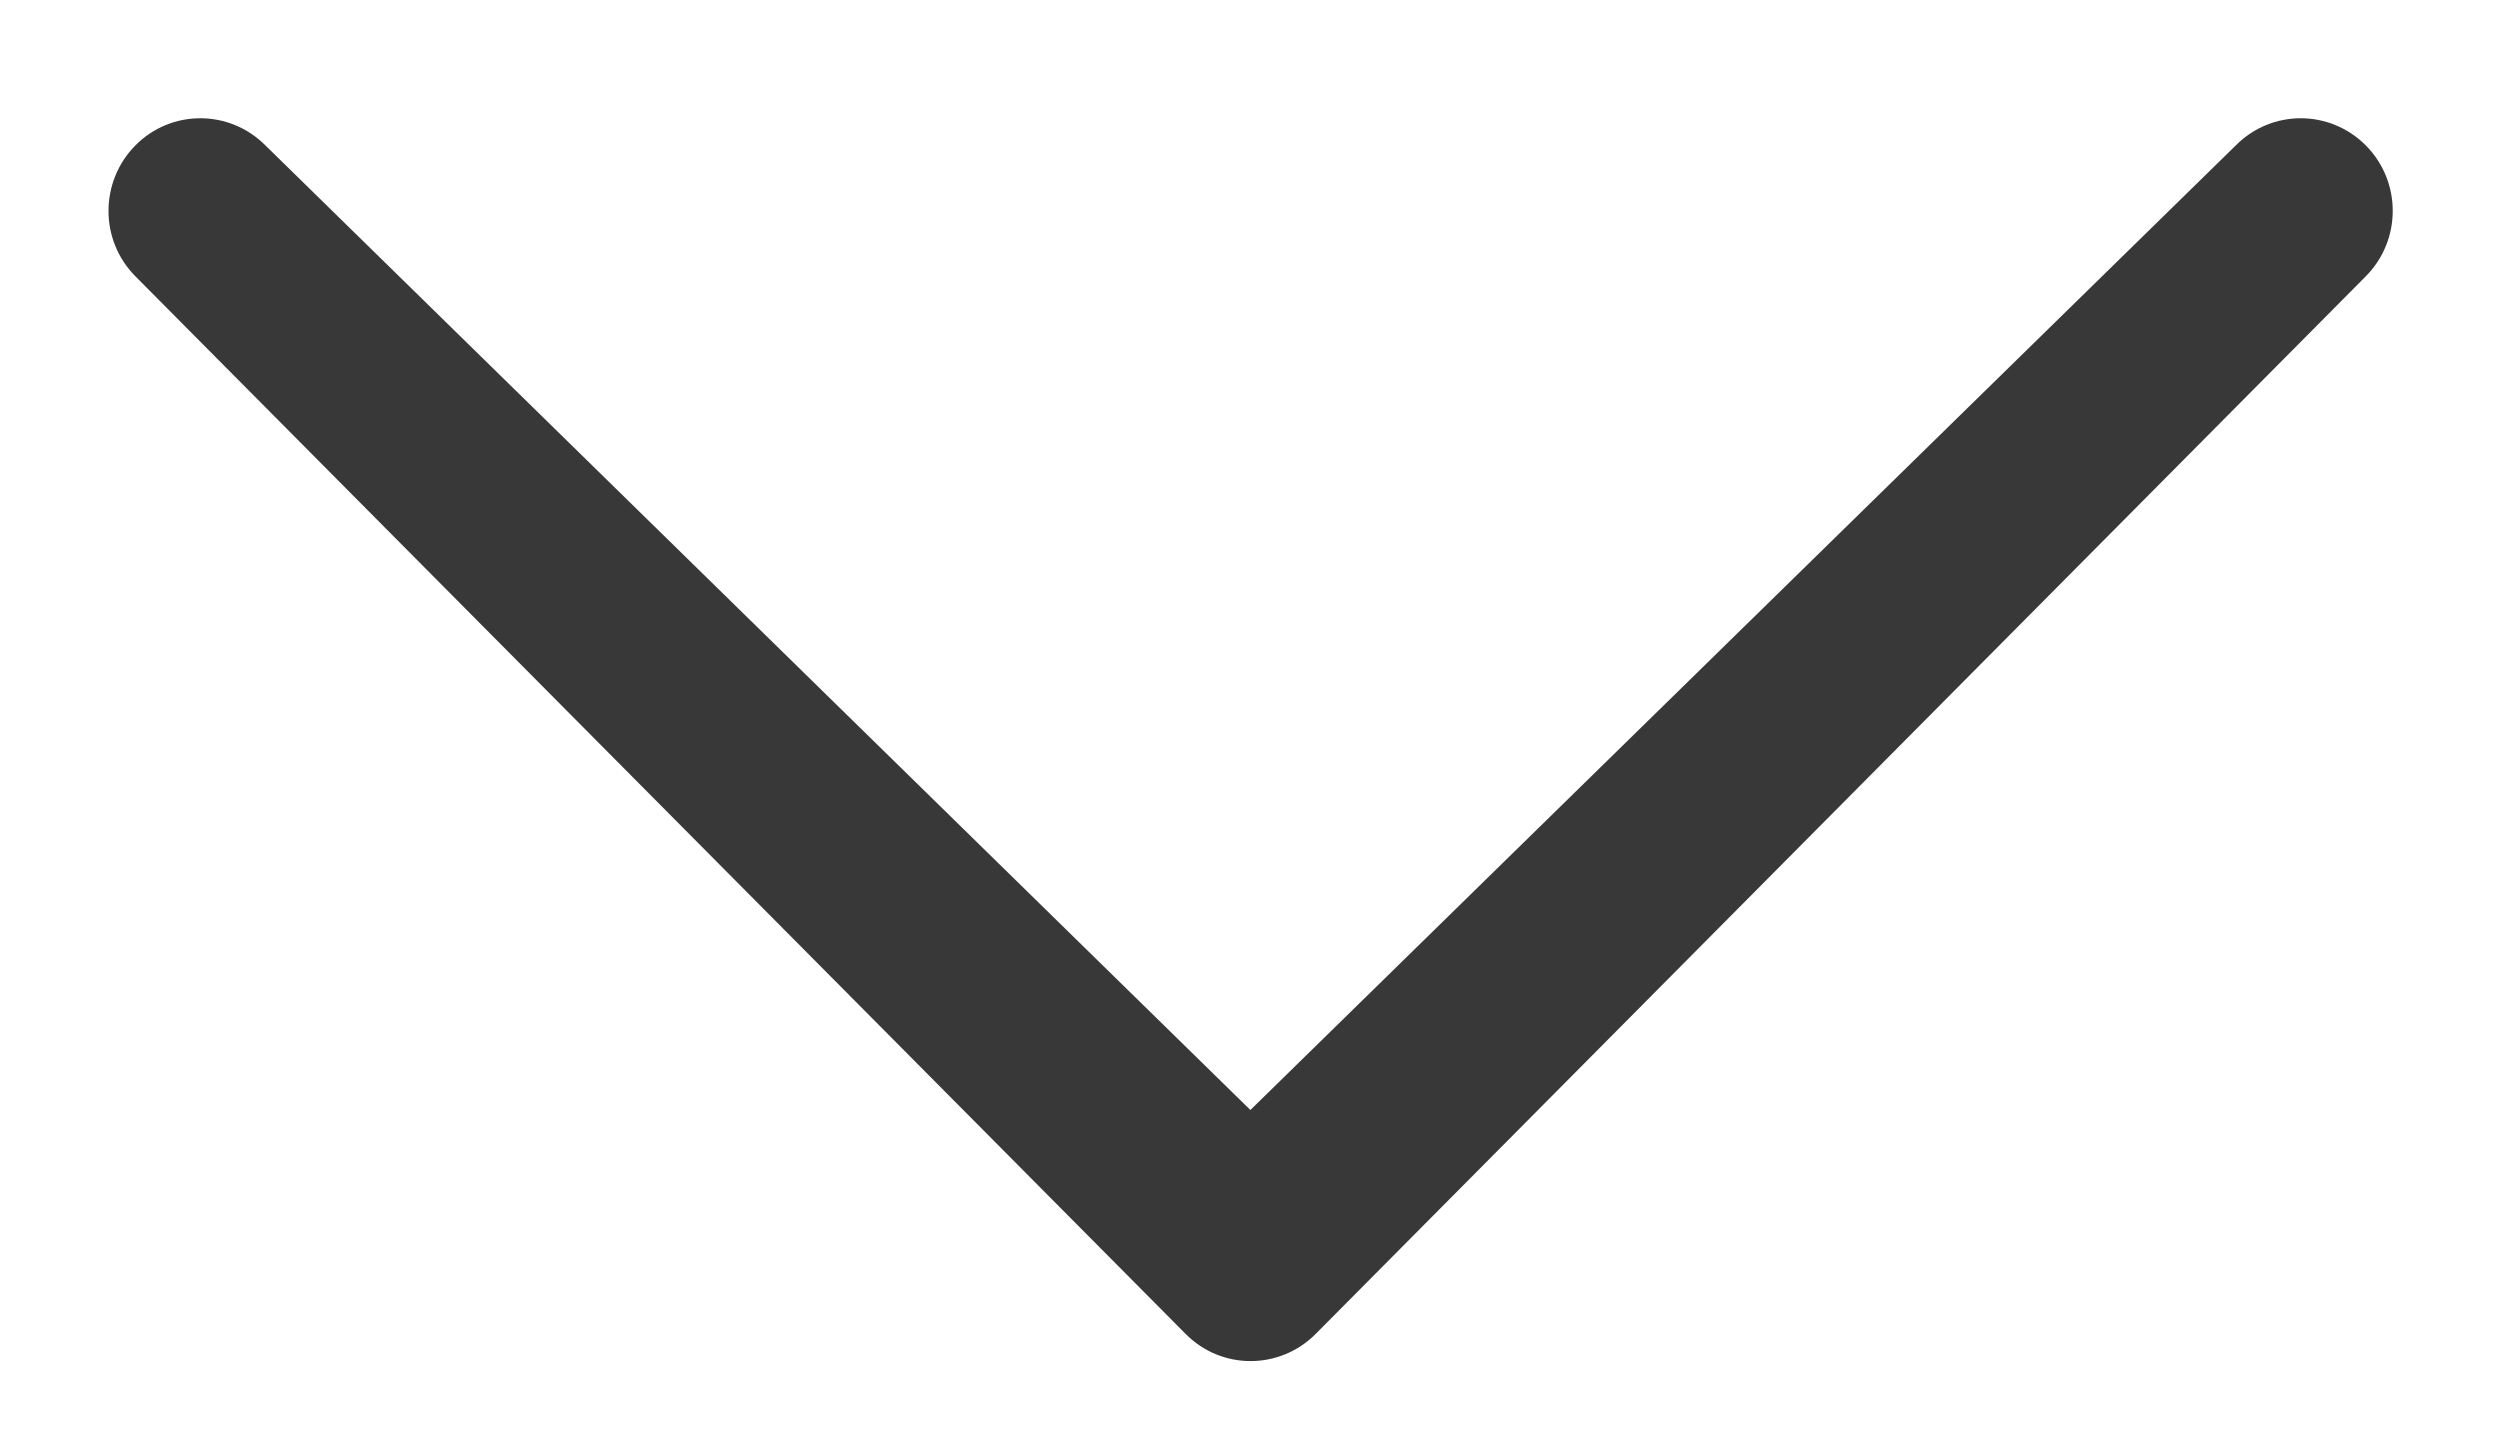
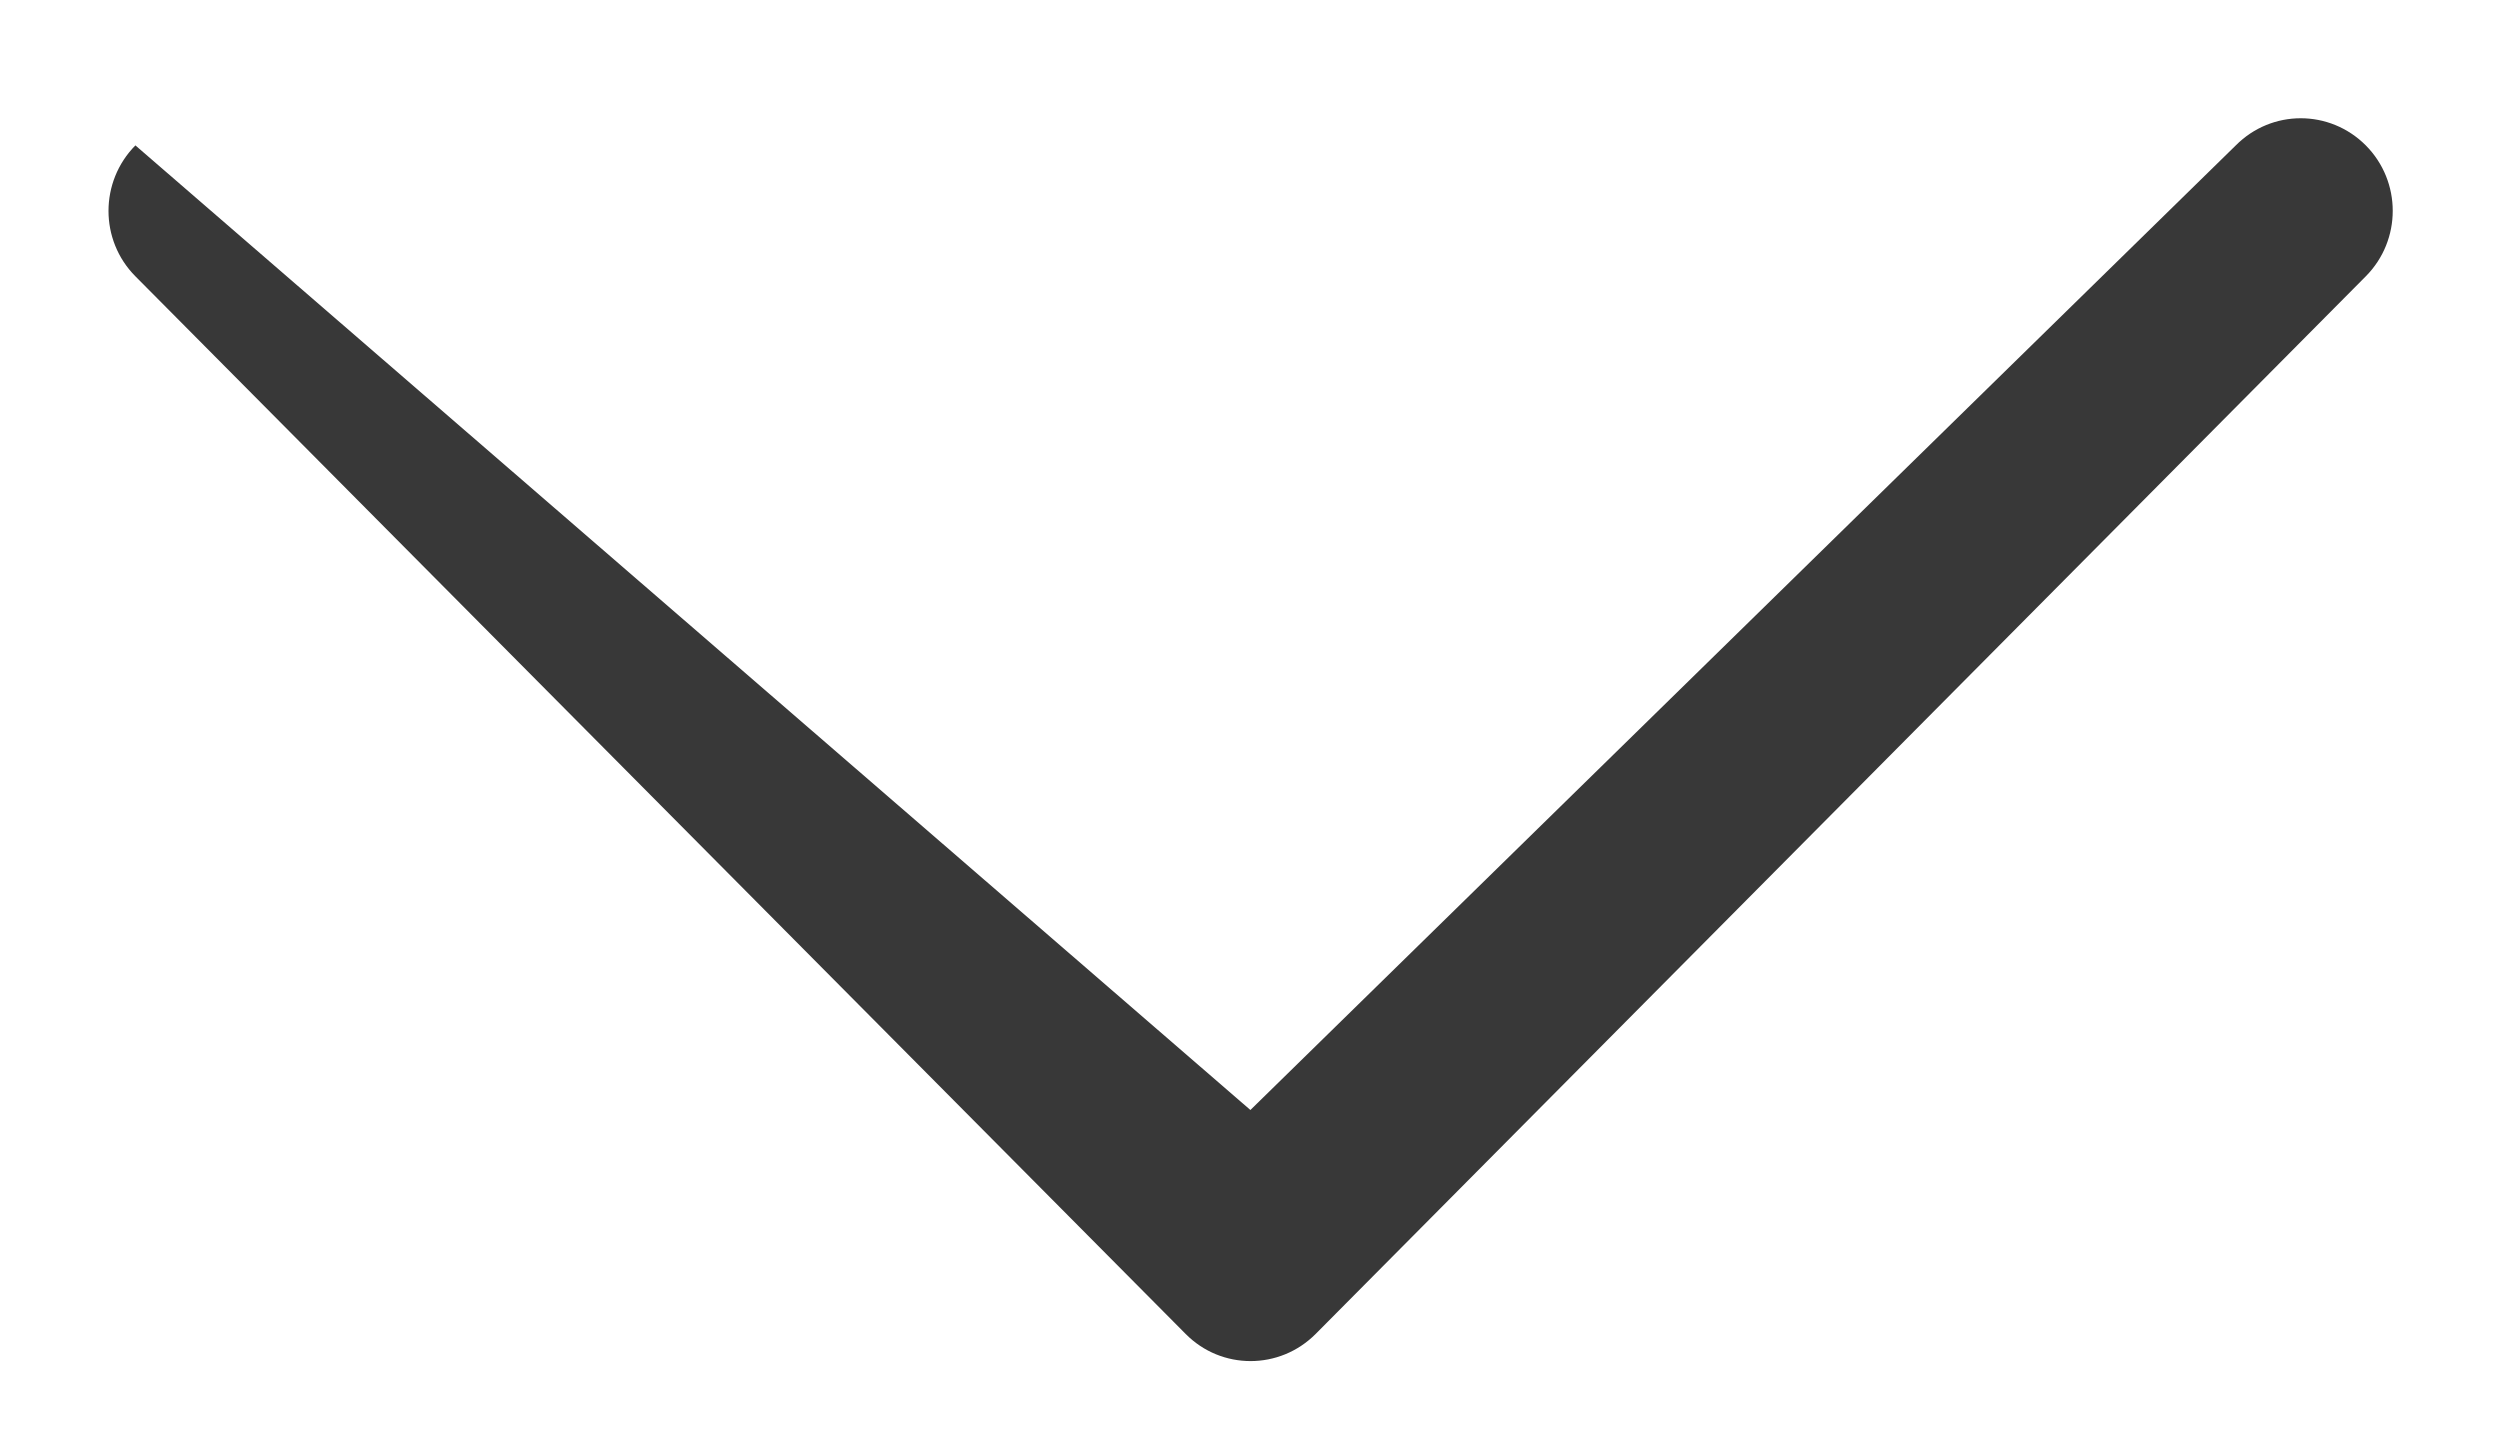
<svg xmlns="http://www.w3.org/2000/svg" width="19px" height="11px" viewBox="0 0 19 11" version="1.1">
  <title>arrow-down-small-black</title>
  <desc>Created with Sketch.</desc>
  <defs />
  <g id="Menu" stroke="none" stroke-width="1" fill="none" fill-rule="evenodd">
    <g id="Menu-Flyout-2" transform="translate(-1371, -224)" fill="#383838">
      <g id="Group" transform="translate(1326, 215)">
-         <path d="M54.503,17.436 L61.992,10.105 C62.265,9.83 62.706,9.83 62.98,10.105 C63.253,10.38 63.253,10.825 62.98,11.1 L54.999,19.138 C54.725,19.413 54.283,19.413 54.011,19.138 L46.029,11.1 C45.756,10.825 45.757,10.38 46.029,10.105 C46.301,9.83 46.743,9.83 47.017,10.105 L54.503,17.436 L54.503,17.436 L54.503,17.436 Z" id="arrow-down-small-black" />
+         <path d="M54.503,17.436 L61.992,10.105 C62.265,9.83 62.706,9.83 62.98,10.105 C63.253,10.38 63.253,10.825 62.98,11.1 L54.999,19.138 C54.725,19.413 54.283,19.413 54.011,19.138 L46.029,11.1 C45.756,10.825 45.757,10.38 46.029,10.105 L54.503,17.436 L54.503,17.436 L54.503,17.436 Z" id="arrow-down-small-black" />
      </g>
    </g>
  </g>
</svg>